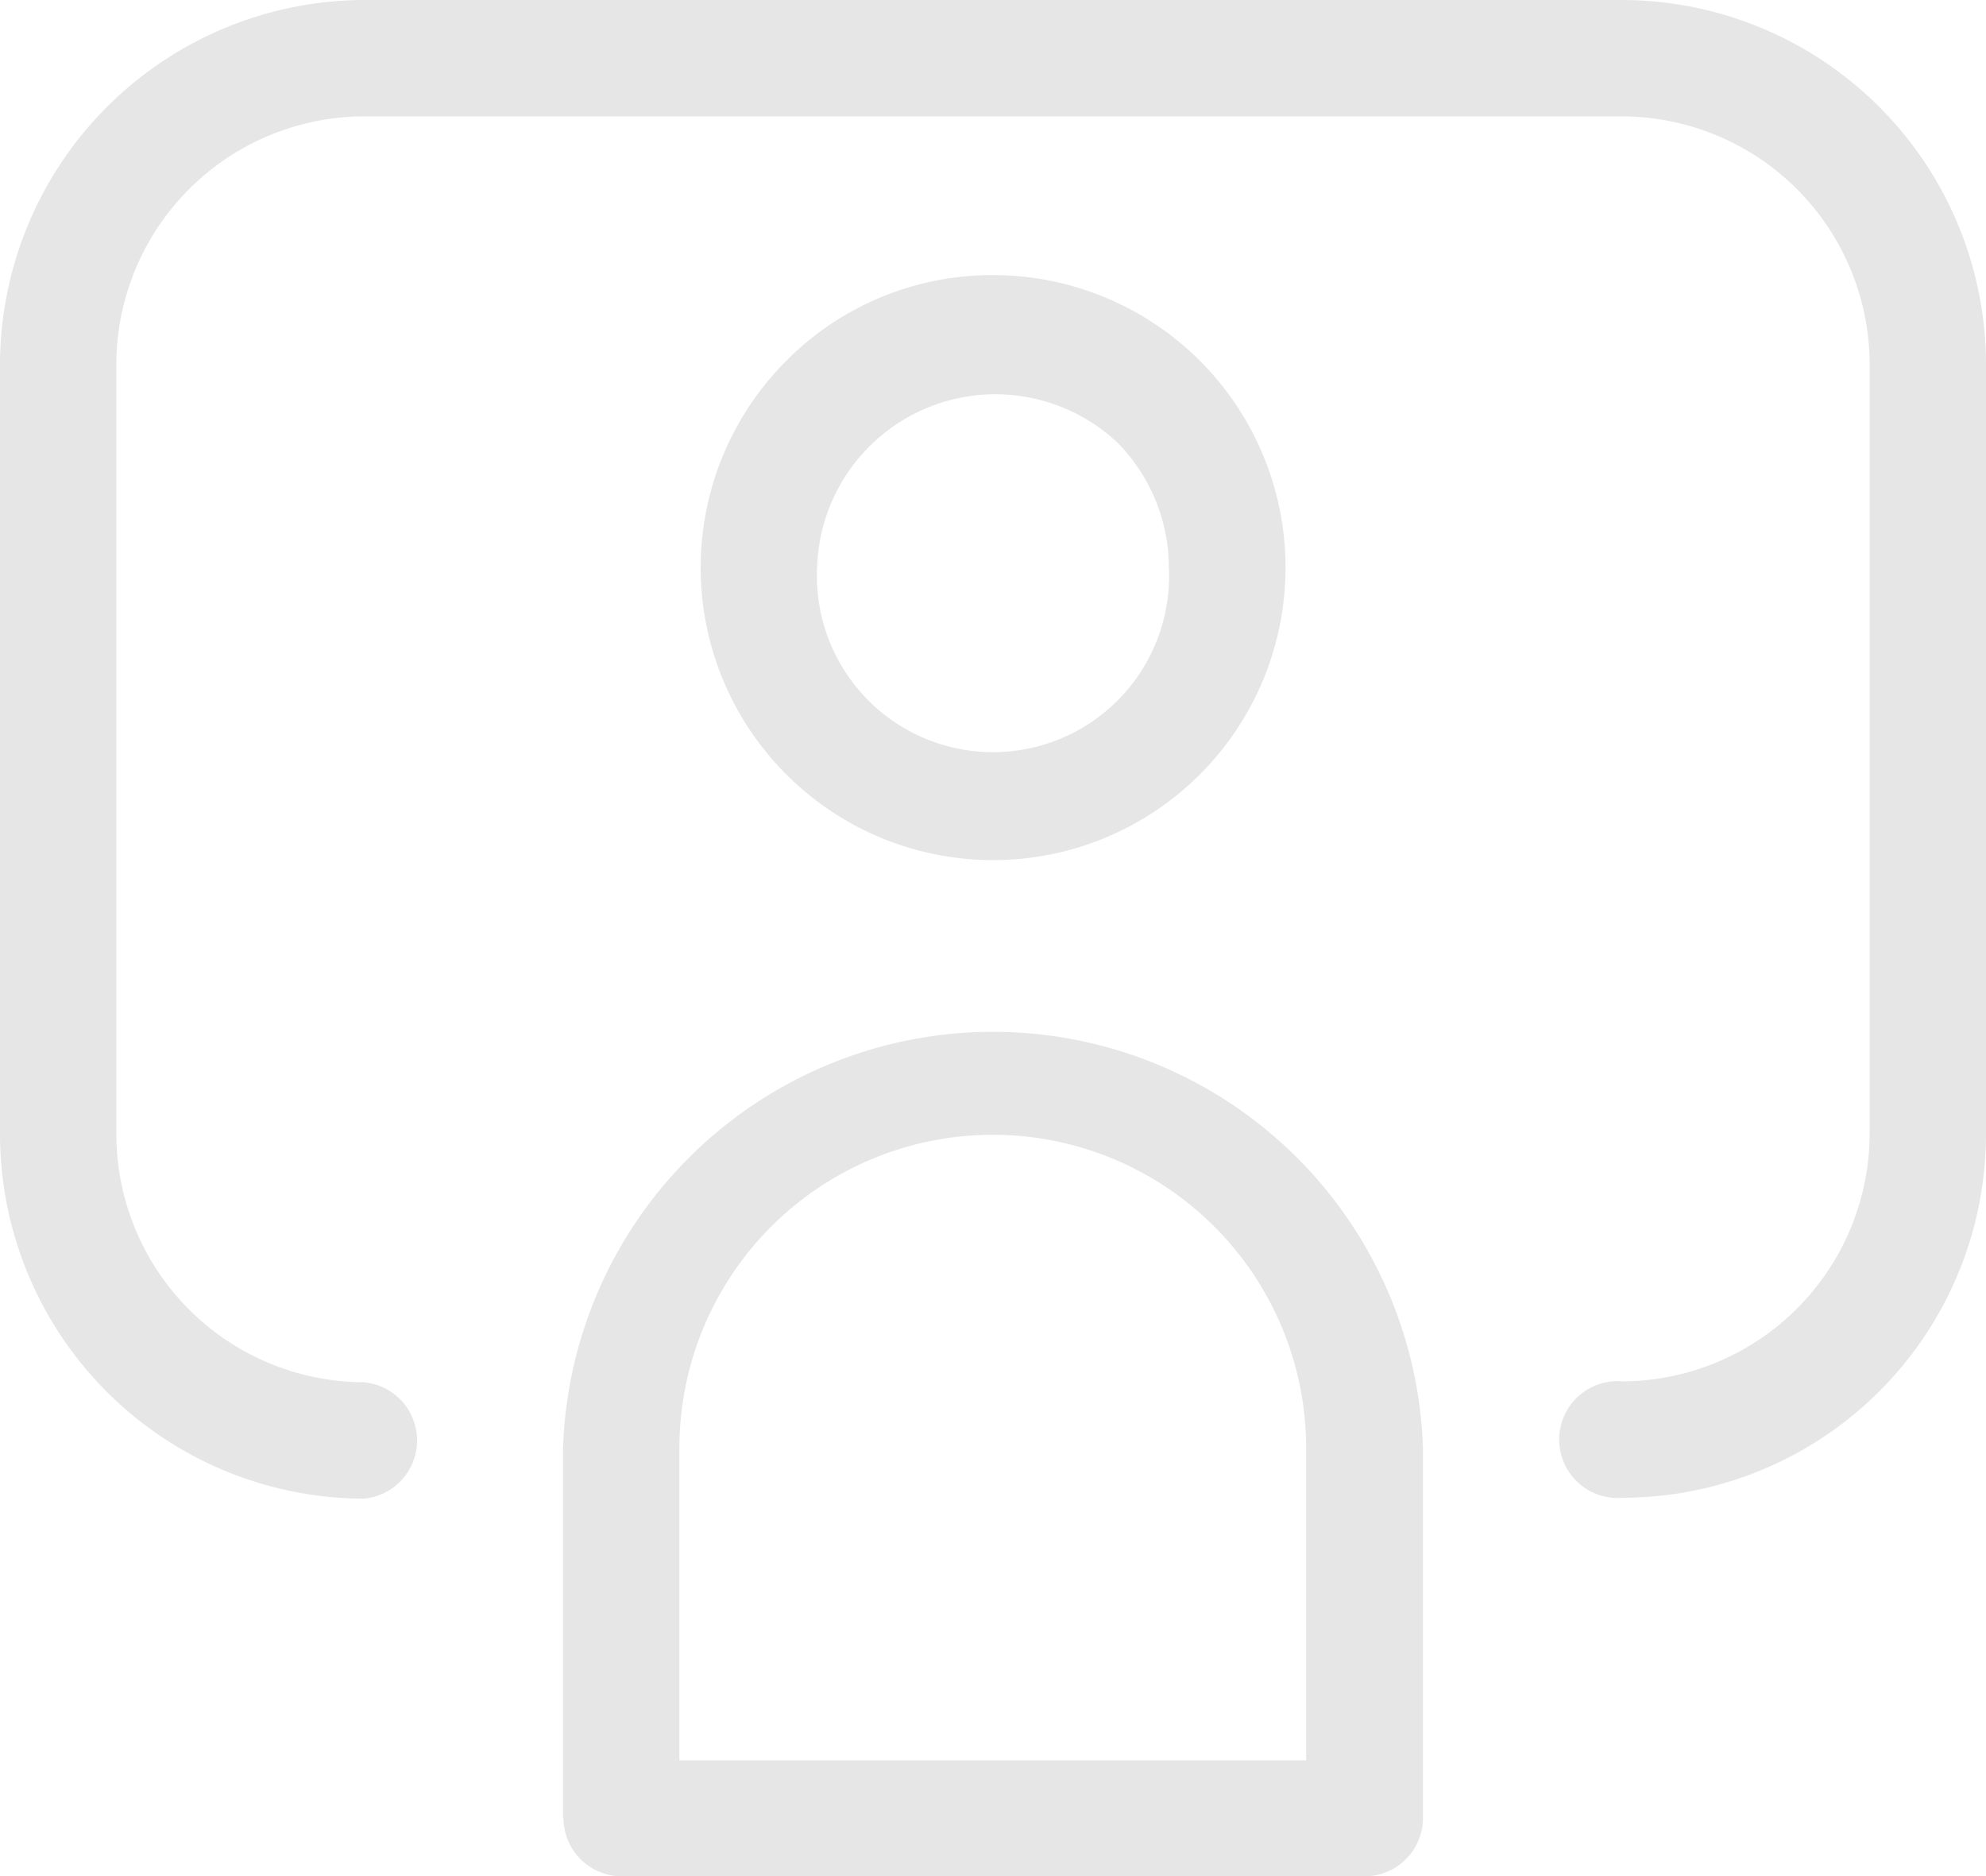
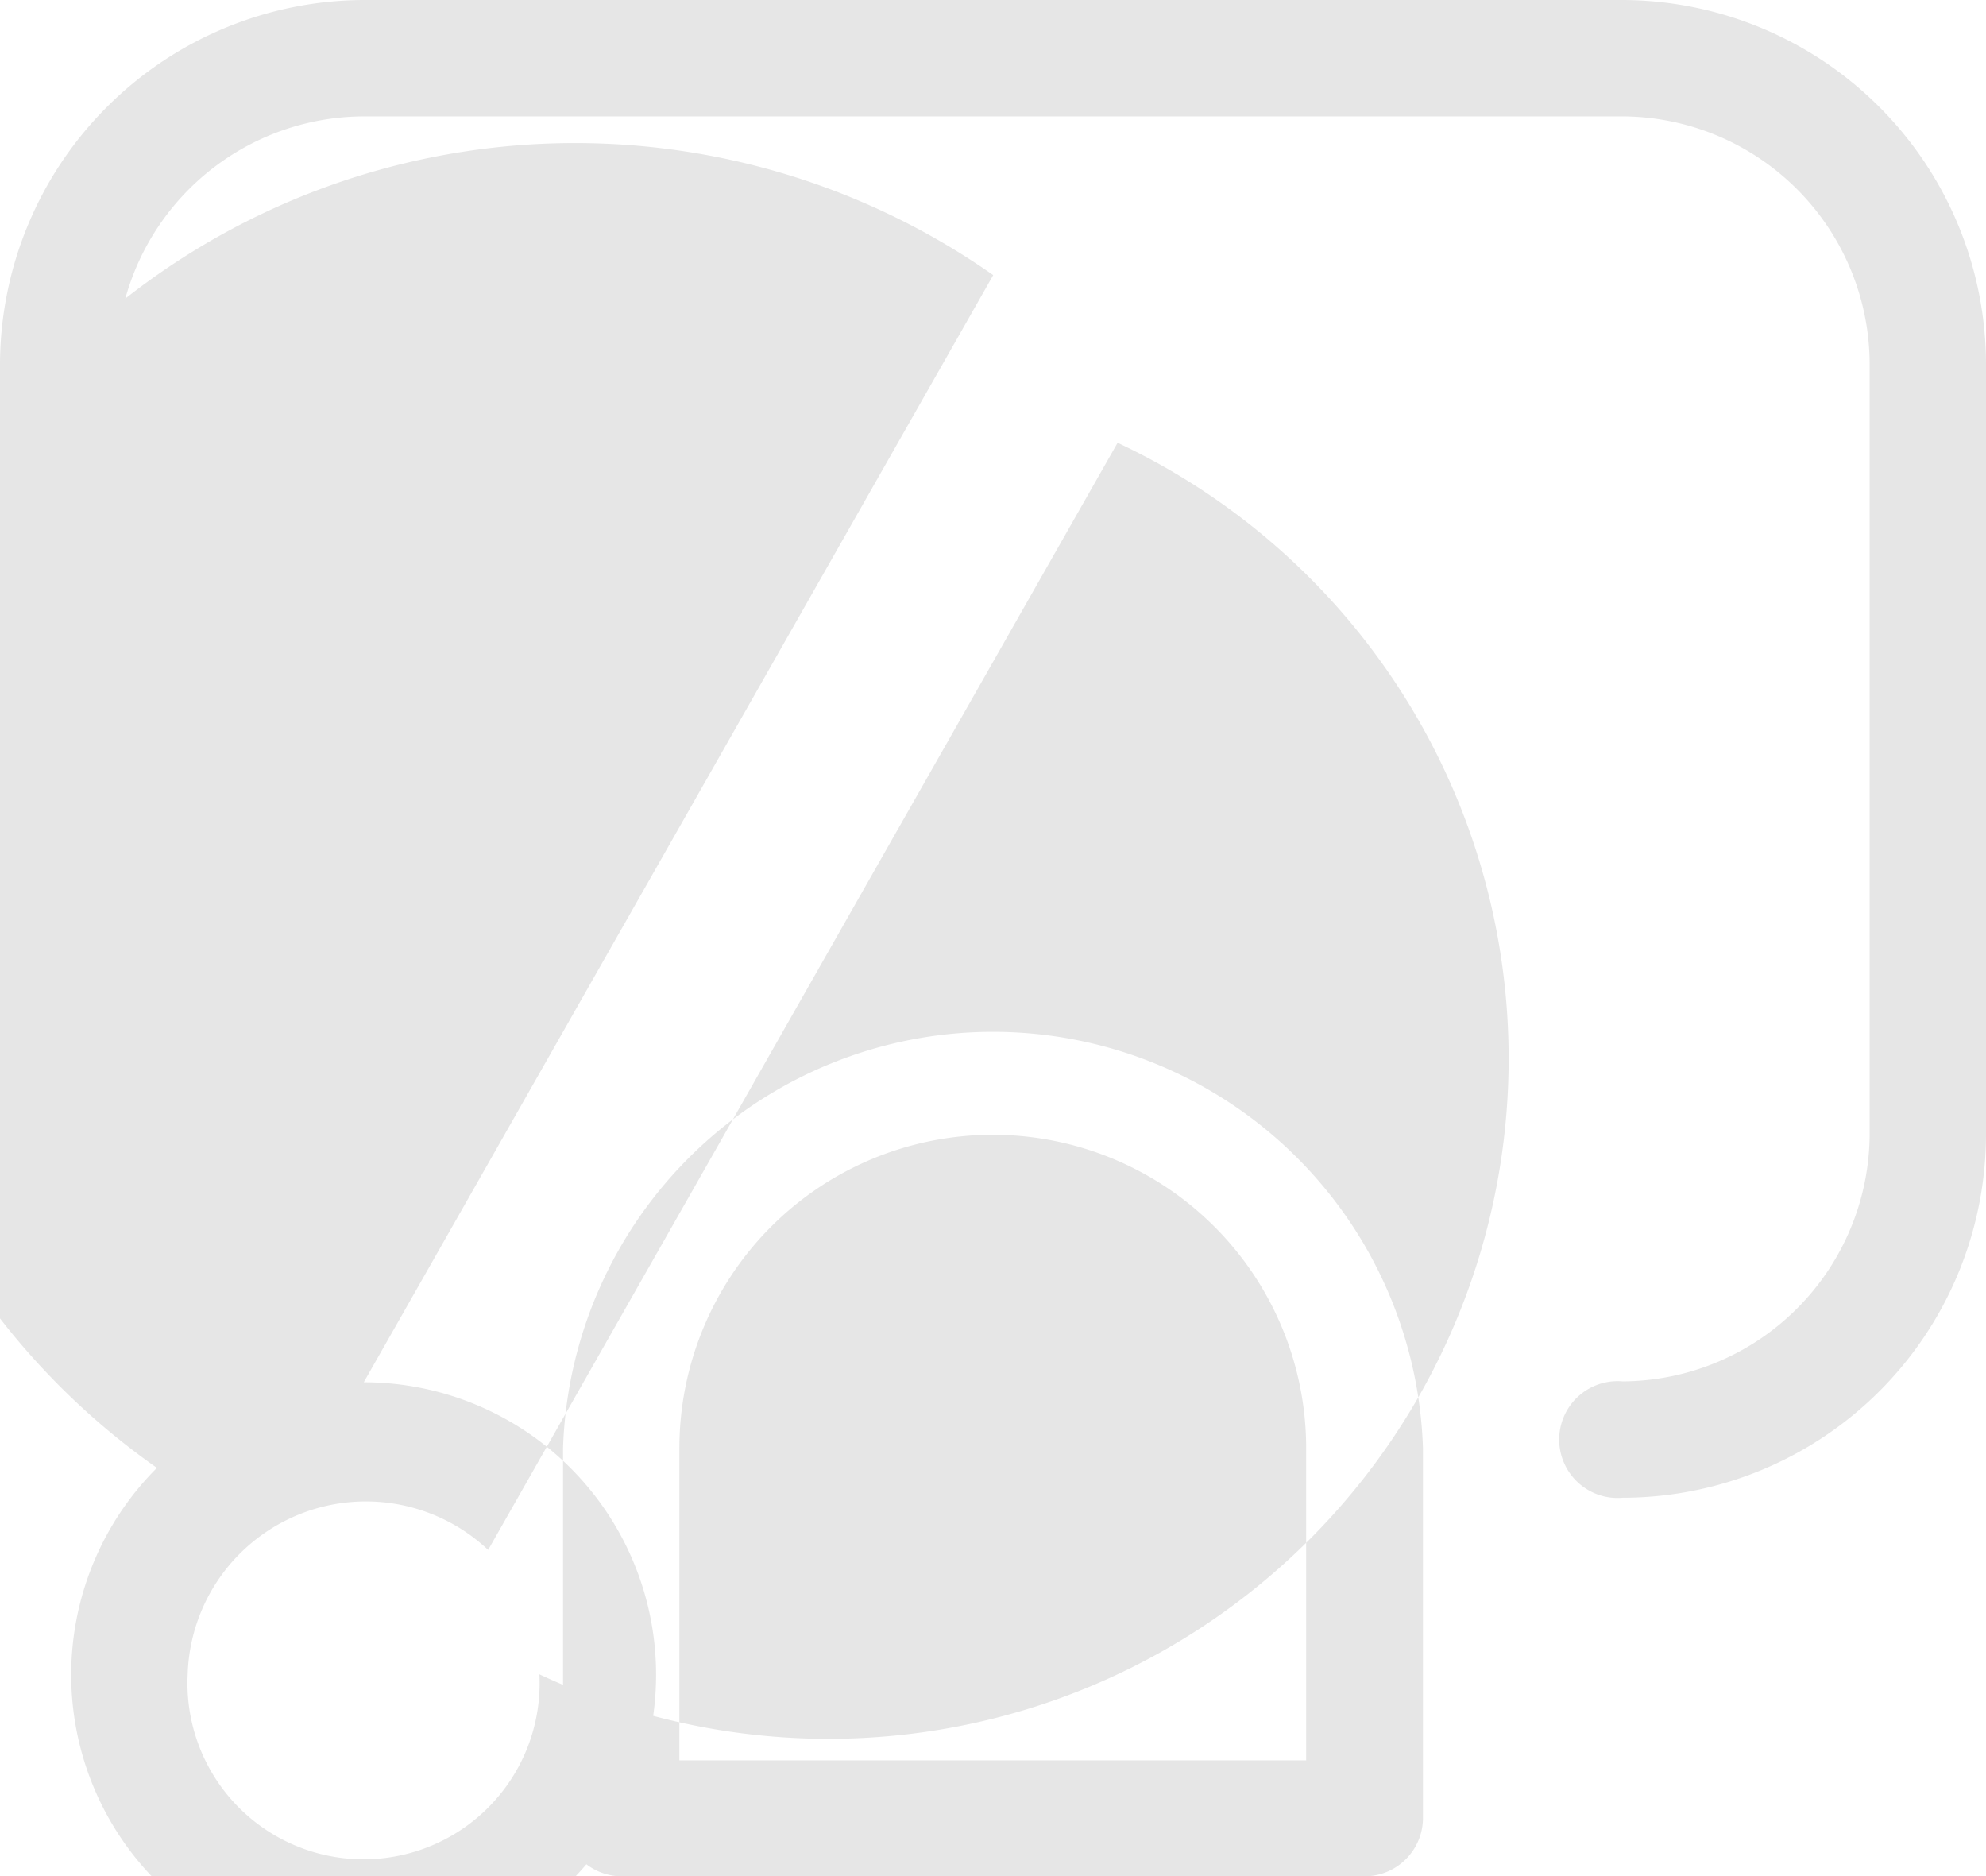
<svg xmlns="http://www.w3.org/2000/svg" viewBox="0 0 44.55 42.08">
  <defs>
    <style>.cls-1{fill:#e6e6e6;}</style>
  </defs>
  <g id="Capa_2" data-name="Capa 2">
    <g id="Capa_1-2" data-name="Capa 1">
-       <path class="cls-1" d="M8.16,31a1.31,1.31,0,0,1,0,2.61A8.18,8.18,0,0,1,0,25.44V8.16A8.19,8.19,0,0,1,8.16,0H36.4a8.18,8.18,0,0,1,8.15,8.16V25.44a8.16,8.16,0,0,1-8.15,8.15,1.31,1.31,0,1,1,0-2.61,5.57,5.57,0,0,0,5.54-5.54V8.16A5.57,5.57,0,0,0,36.4,2.61H8.16A5.57,5.57,0,0,0,2.61,8.16V25.44A5.57,5.57,0,0,0,8.16,31ZM22.28,6.17a6.56,6.56,0,1,1-4.64,1.92A6.5,6.5,0,0,1,22.28,6.17Zm2.79,3.76a4,4,0,0,0-6.74,2.79,3.95,3.95,0,1,0,7.89,0A4,4,0,0,0,25.07,9.93ZM12.63,40.77V32.48a9.65,9.65,0,0,1,19.29,0v8.29a1.31,1.31,0,0,1-1.31,1.31H13.94a1.31,1.31,0,0,1-1.3-1.31Zm2.61-8.29v7H29.3v-7a7,7,0,0,0-14.06,0Z" />
+       <path class="cls-1" d="M8.16,31a1.31,1.31,0,0,1,0,2.61A8.18,8.18,0,0,1,0,25.44V8.16A8.19,8.19,0,0,1,8.16,0H36.4a8.18,8.18,0,0,1,8.15,8.16V25.44a8.16,8.16,0,0,1-8.15,8.15,1.31,1.31,0,1,1,0-2.61,5.57,5.57,0,0,0,5.54-5.54V8.16A5.57,5.57,0,0,0,36.4,2.61H8.16A5.57,5.57,0,0,0,2.61,8.16V25.44A5.57,5.57,0,0,0,8.16,31Za6.56,6.56,0,1,1-4.64,1.92A6.5,6.5,0,0,1,22.28,6.17Zm2.79,3.76a4,4,0,0,0-6.74,2.79,3.95,3.95,0,1,0,7.89,0A4,4,0,0,0,25.07,9.93ZM12.63,40.77V32.48a9.65,9.65,0,0,1,19.29,0v8.29a1.31,1.31,0,0,1-1.31,1.31H13.94a1.31,1.31,0,0,1-1.3-1.31Zm2.61-8.29v7H29.3v-7a7,7,0,0,0-14.06,0Z" />
    </g>
  </g>
</svg>